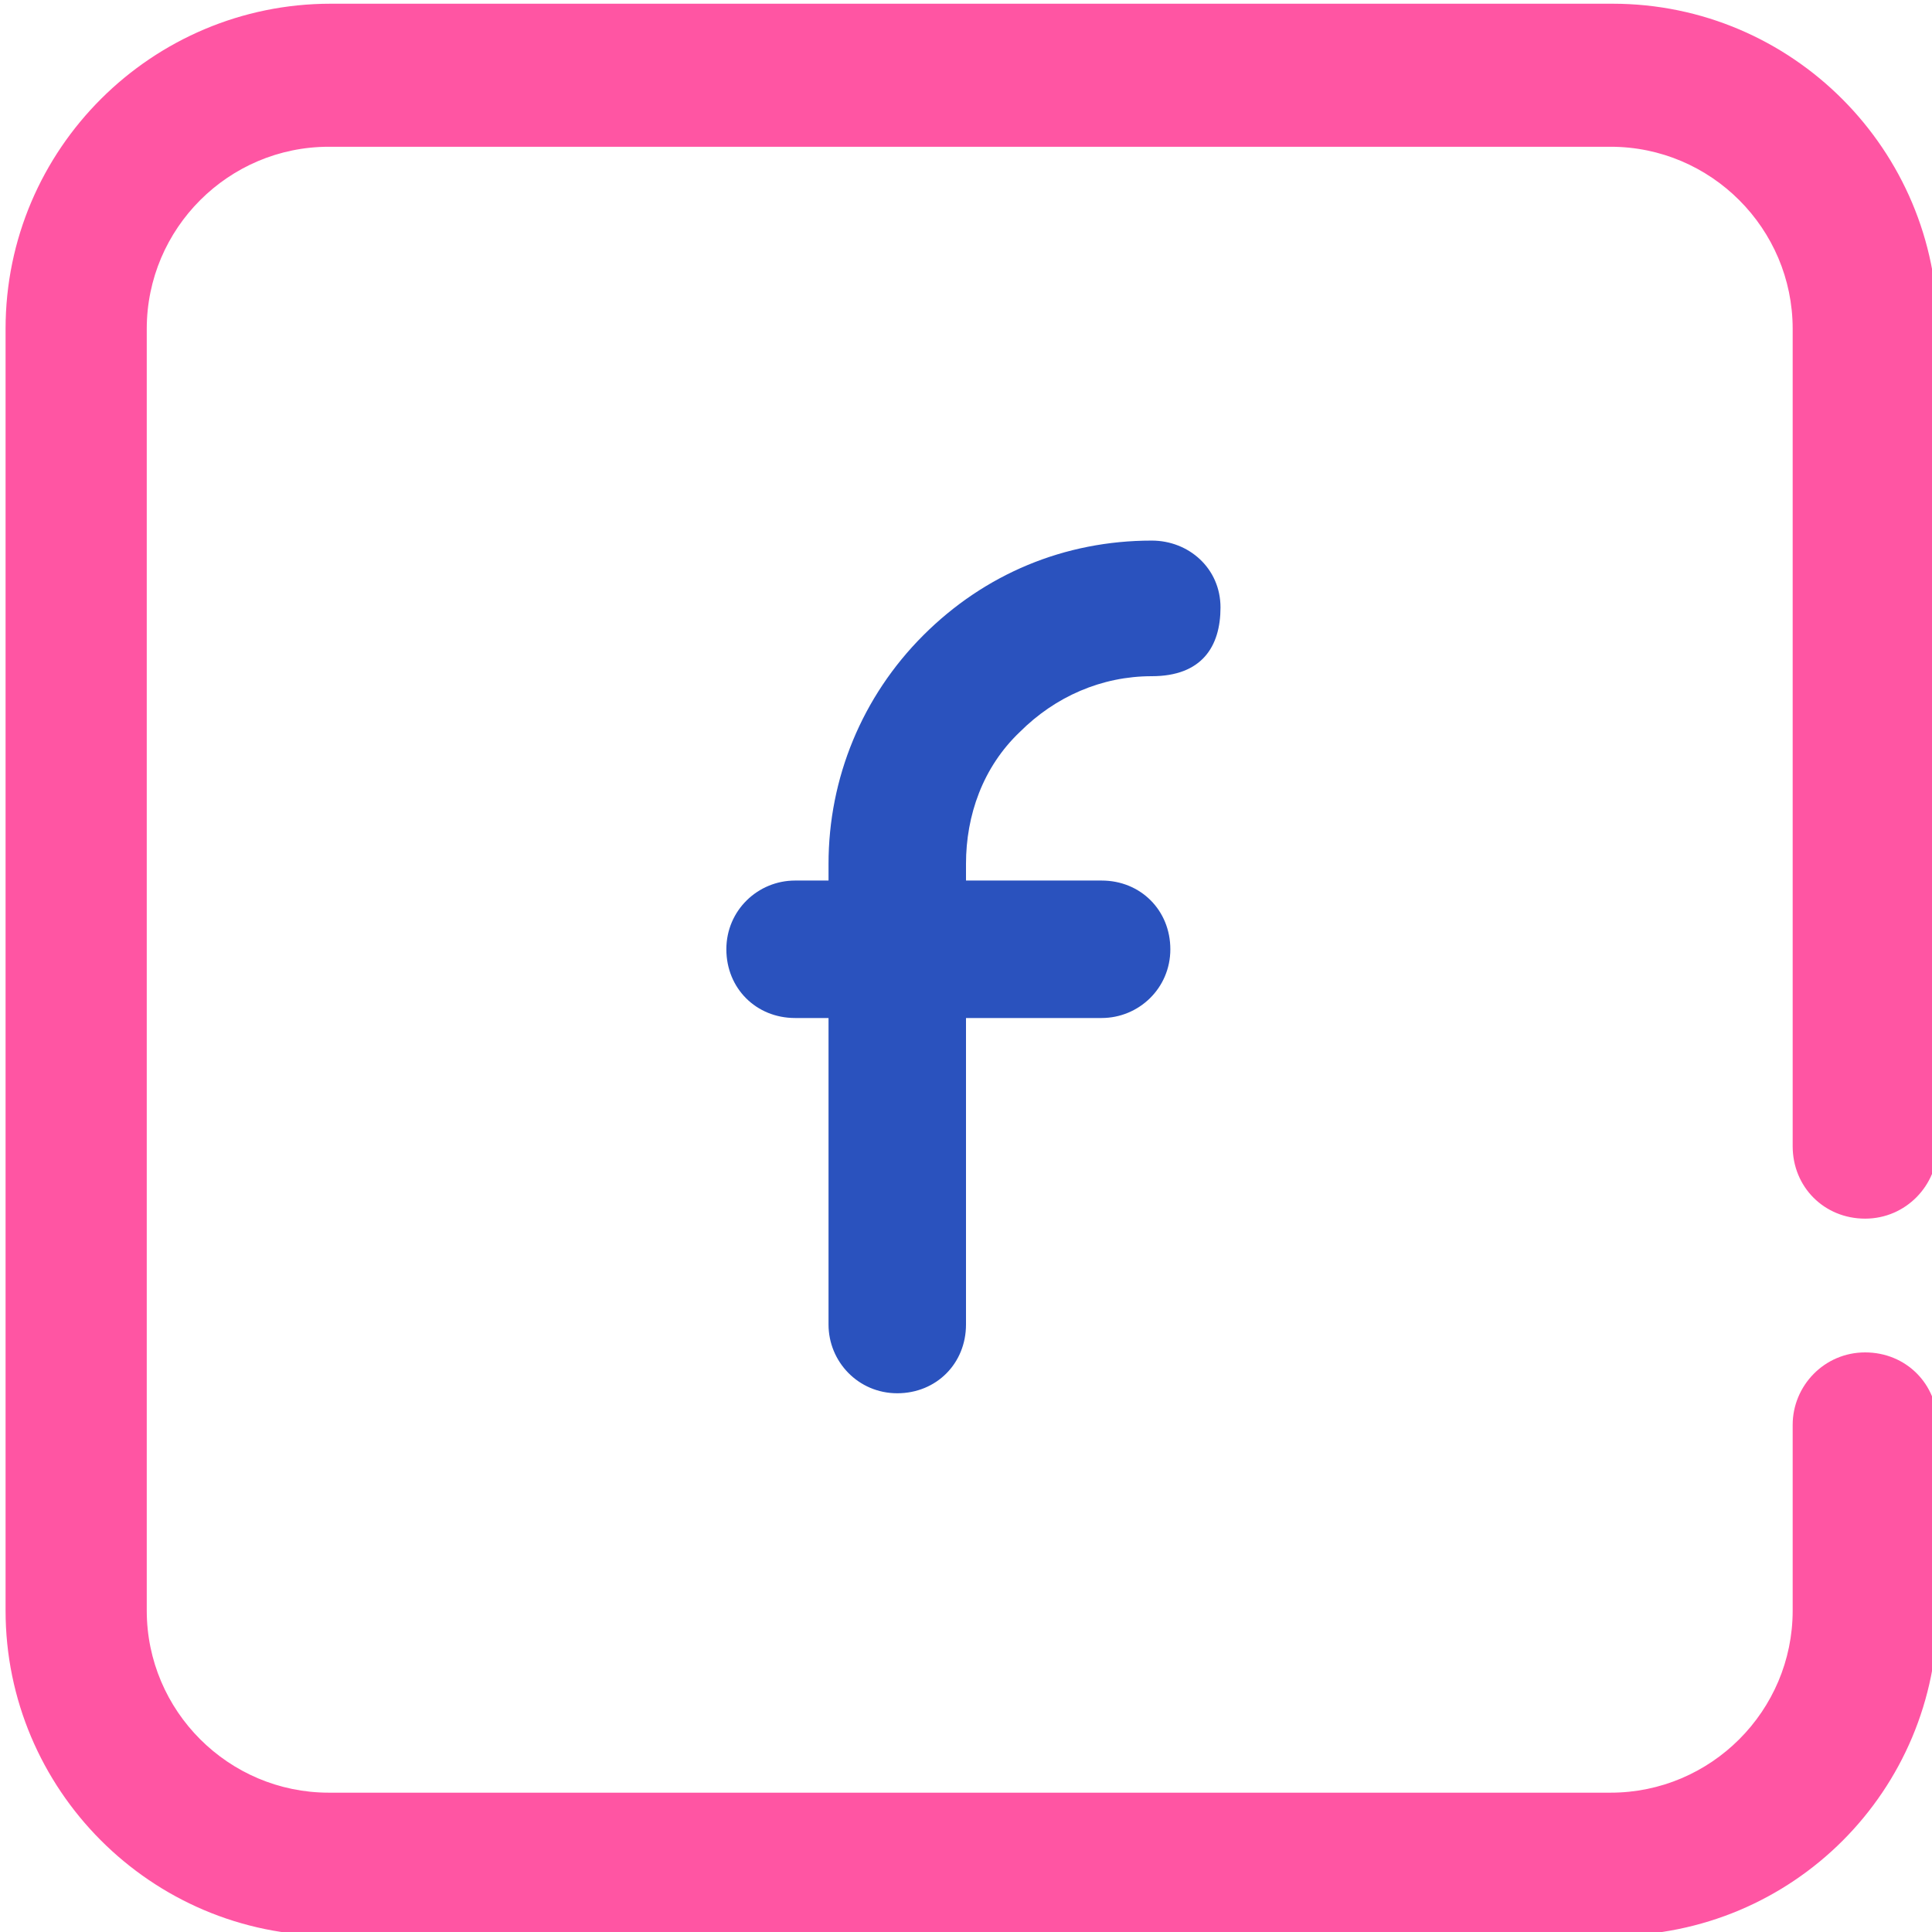
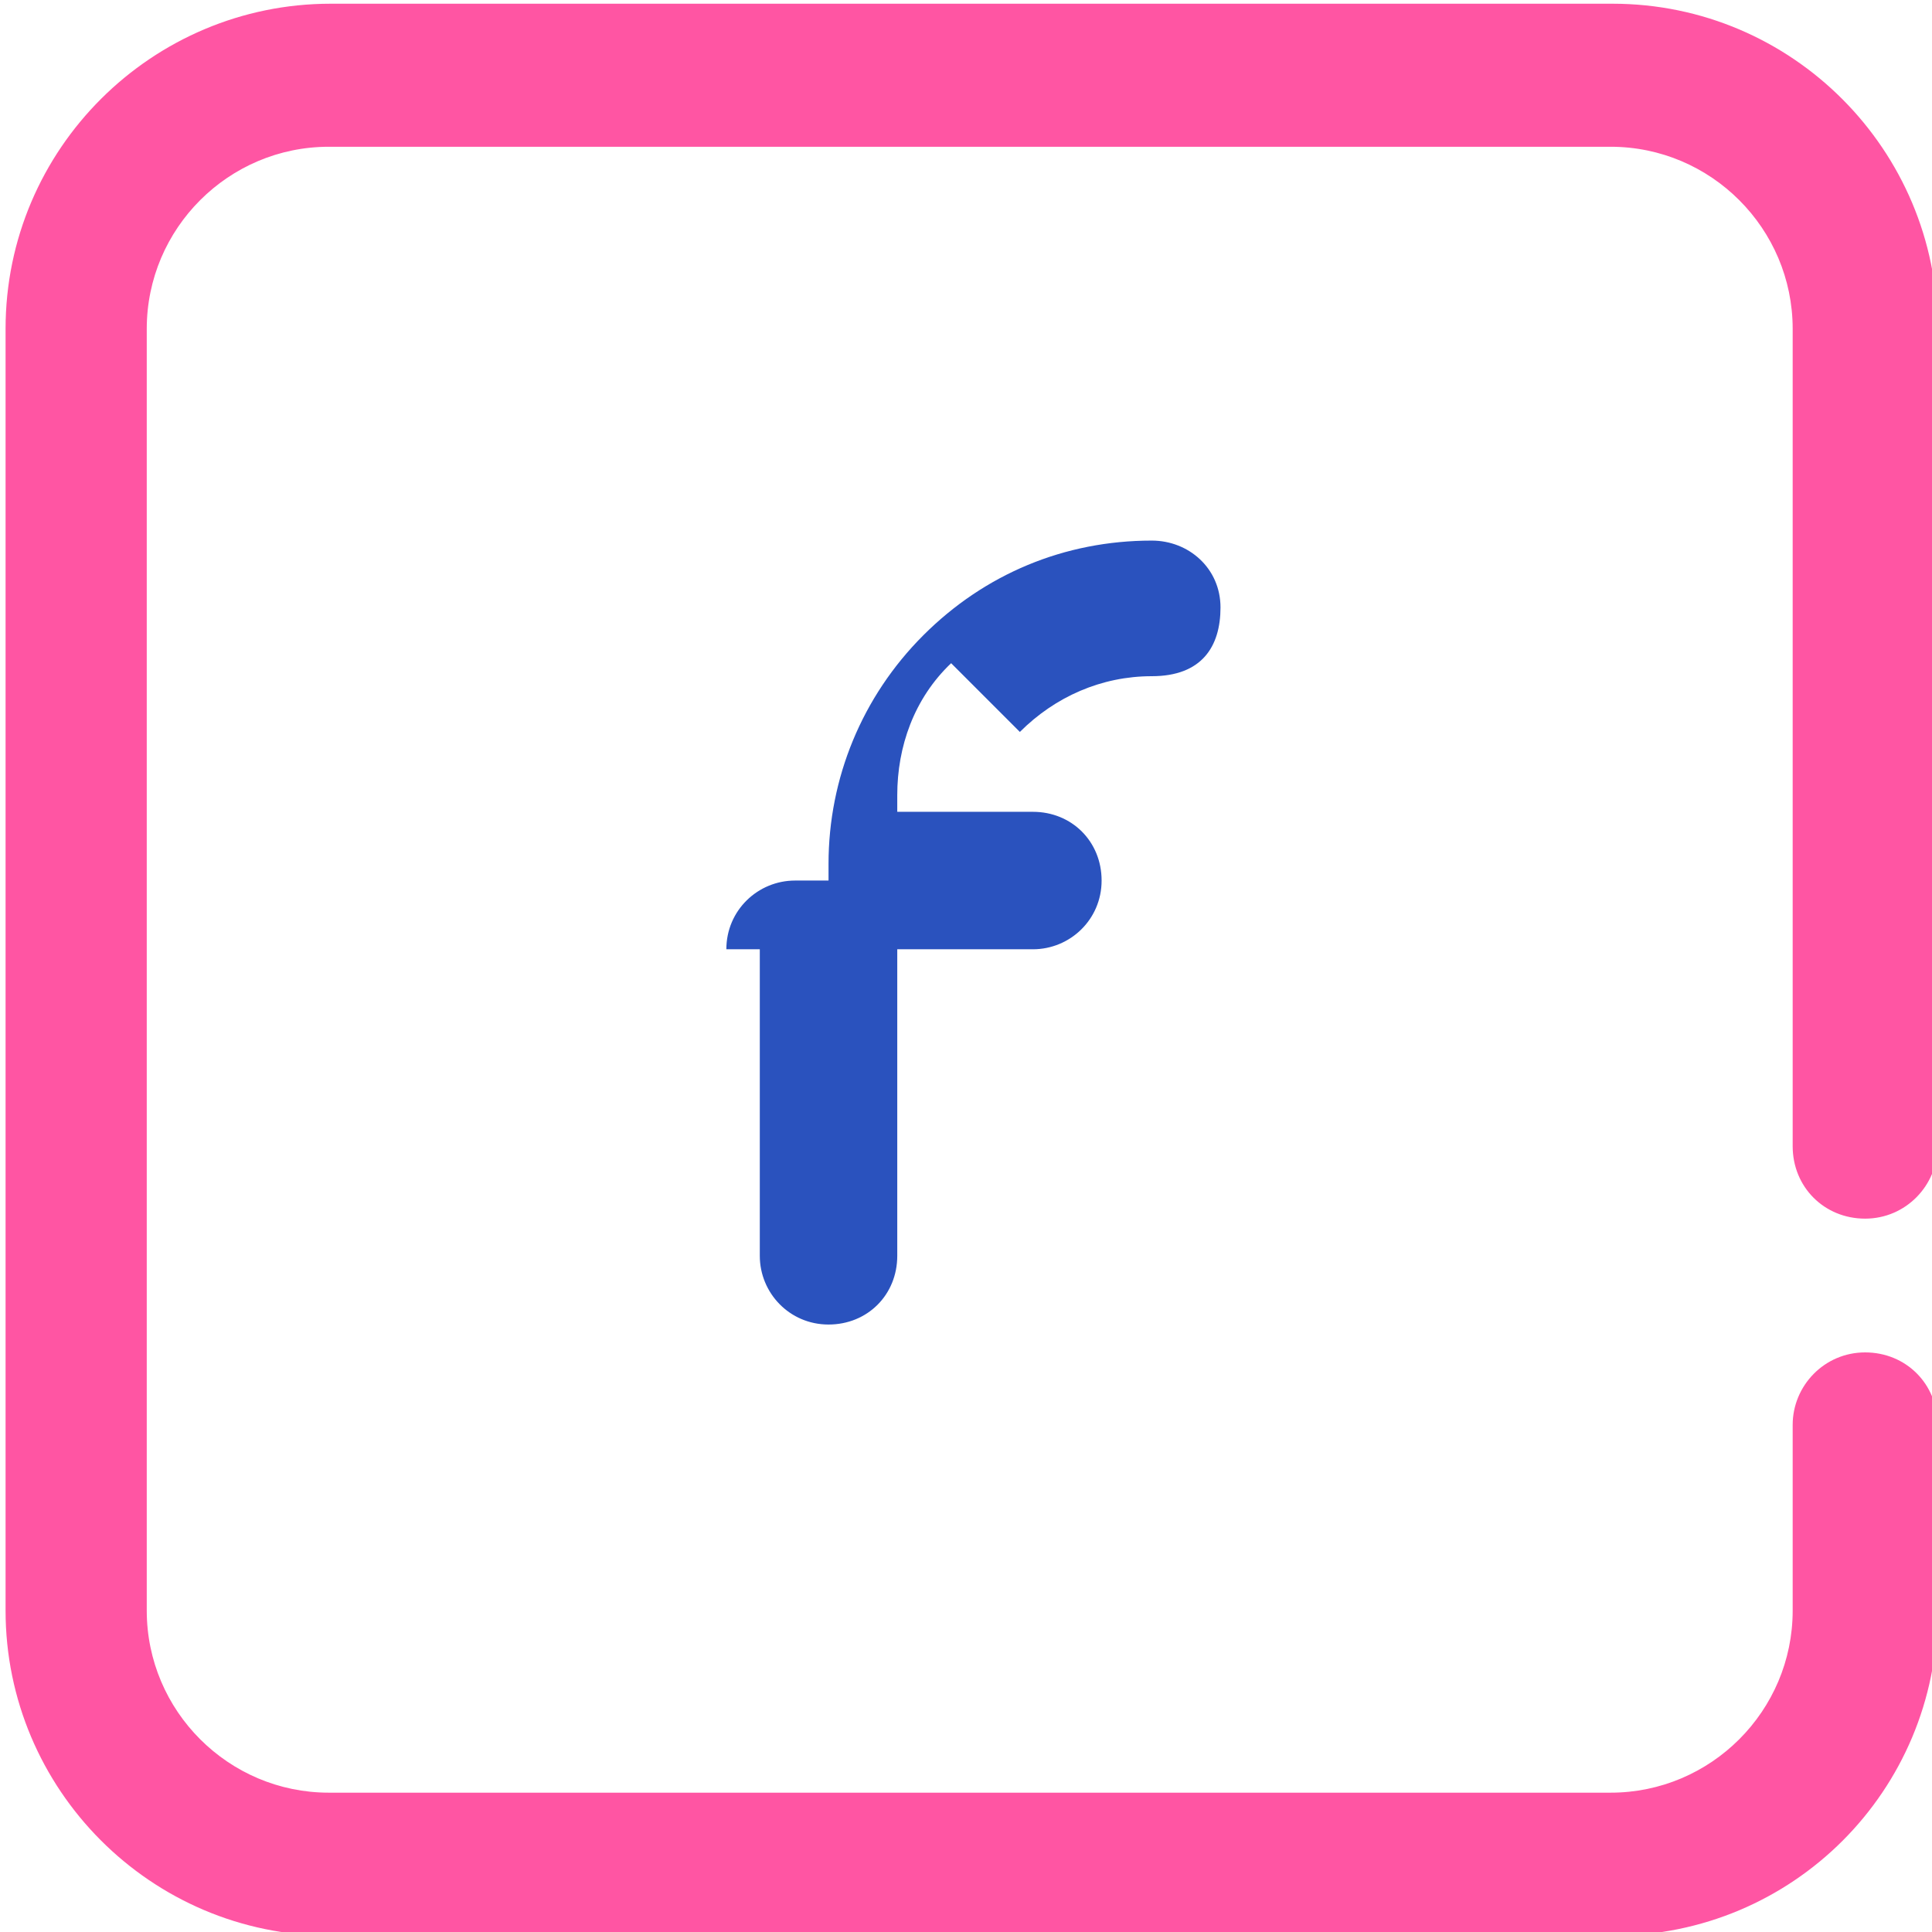
<svg xmlns="http://www.w3.org/2000/svg" id="Layer_1" viewBox="0 0 104 104">
  <defs>
    <style>      .st0 {        fill: #eb5a9b;      }      .st1 {        fill: #ff55a3;      }      .st2 {        fill: #fff;      }      .st3 {        fill: #2a52be;      }      .st4 {        fill: none;        stroke: #fff;        stroke-linecap: round;        stroke-linejoin: round;        stroke-width: 6px;      }      .st5 {        fill: #eb599b;      }      .st6 {        display: none;      }    </style>
  </defs>
  <g id="in" class="st6">
    <g>
      <path class="st5" d="M86.8,104.2H17.8c-9.7,0-17.5-7.9-17.5-17.5V17.7c0-9.7,7.9-17.5,17.5-17.5h69c9.7,0,17.5,7.9,17.5,17.5v44c0,2.1-1.7,3.9-3.9,3.9s-3.9-1.7-3.9-3.9V17.7c0-5.4-4.4-9.8-9.8-9.8H17.7c-5.4,0-9.8,4.4-9.8,9.8v69c0,5.4,4.4,9.8,9.8,9.8h69c5.4,0,9.8-4.4,9.8-9.8v-10c0-2.1,1.7-3.9,3.9-3.9s3.9,1.7,3.9,3.9v10c0,9.7-7.8,17.5-17.5,17.5Z" />
      <path class="st4" d="M28.1,45.8" />
      <g>
        <path class="st2" d="M33.6,74.9c2.1,0,3.8-1.7,3.8-3.8v-28c0-2.1-1.7-3.8-3.8-3.8s-3.8,1.7-3.8,3.8v28.1c0,2.1,1.7,3.7,3.8,3.7Z" />
        <path class="st2" d="M73,75c2.1,0,3.8-1.7,3.8-3.8v-14.1c0-9.8-8-17.8-17.8-17.8s-17.8,8-17.8,17.8v14c0,2.1,1.7,3.8,3.8,3.8s3.8-1.7,3.8-3.8v-14c0-5.7,4.6-10.3,10.3-10.3s10.3,4.6,10.3,10.3v14.1c0,2.1,1.5,3.8,3.6,3.8Z" />
        <circle class="st2" cx="33.6" cy="29.9" r="5.6" />
      </g>
    </g>
  </g>
  <g id="IG" class="st6">
    <g>
      <path class="st0" d="M86.8,104.2H17.8c-9.7,0-17.5-7.9-17.5-17.5V17.7c0-9.7,7.9-17.5,17.5-17.5h69c9.7,0,17.5,7.9,17.5,17.5v44c0,2.1-1.7,3.9-3.9,3.9s-3.9-1.7-3.9-3.9V17.7c0-5.4-4.4-9.8-9.8-9.8H17.7c-5.4,0-9.8,4.4-9.8,9.8v69c0,5.4,4.4,9.8,9.8,9.8h69c5.4,0,9.8-4.4,9.8-9.8v-10c0-2.1,1.7-3.9,3.9-3.9s3.9,1.7,3.9,3.9v10c0,9.7-7.8,17.5-17.5,17.5Z" />
-       <path class="st4" d="M32.8,42.6" />
-       <path class="st2" d="M52.4,77.9c-14.2,0-25.7-11.5-25.7-25.7s.9-7.8,2.6-11.3c.9-1.9,3.3-2.7,5.2-1.8,1.9.9,2.7,3.3,1.8,5.2-1.2,2.5-1.8,5.1-1.8,7.9,0,9.9,8.1,17.9,17.9,17.9s17.9-8.1,17.9-17.9-8.1-17.9-17.9-17.9-4.3.4-6.3,1.1c-2,.7-4.2-.3-5-2.3-.7-2,.3-4.2,2.3-5,2.9-1.1,5.9-1.6,9-1.6,14.1,0,25.6,11.5,25.6,25.7s-11.5,25.7-25.6,25.7Z" />
-       <path class="st2" d="M80.5,28.9c-2.8,0-5.2-2.1-5.4-4.9,0-1.5.3-2.9,1.2-4,.9-1.1,2.2-1.8,3.7-2,1.5-.1,2.9.3,4,1.2,1.1.9,1.8,2.2,2,3.7s-.3,2.9-1.2,4c-.9,1.1-2.2,1.8-3.7,2-.2,0-.4,0-.6,0Z" />
    </g>
  </g>
  <g id="FB">
    <g>
      <path class="st1" d="M86.8,104.2H17.8c-9.7,0-17.5-7.9-17.5-17.5V17.7c0-9.7,7.9-17.5,17.5-17.5h69c9.7,0,17.5,7.9,17.5,17.5v44c0,2.1-1.7,3.9-3.9,3.9s-3.9-1.7-3.9-3.9V17.7c0-5.4-4.4-9.8-9.8-9.8H17.7c-5.4,0-9.8,4.4-9.8,9.8v69c0,5.4,4.4,9.8,9.8,9.8h69c5.4,0,9.8-4.4,9.8-9.8v-10c0-2.1,1.7-3.9,3.9-3.9s3.9,1.7,3.9,3.9v10c0,9.7-7.8,17.5-17.5,17.5Z" />
-       <path class="st3" d="M54.9,39.4c1.9-1.9,4.4-3,7.1-3s3.7-1.6,3.7-3.7-1.7-3.6-3.7-3.6c-4.7,0-9,1.8-12.3,5.1-3.3,3.3-5.1,7.7-5.1,12.3v.9h-1.8c-2,0-3.7,1.6-3.7,3.7s1.6,3.7,3.7,3.7h1.8v16.5c0,2,1.6,3.7,3.7,3.7s3.7-1.6,3.7-3.7v-16.5h7.3c2,0,3.7-1.6,3.7-3.7s-1.6-3.7-3.7-3.7h-7.3v-.9c0-2.6.9-5.2,2.9-7.1Z" />
+       <path class="st3" d="M54.9,39.4c1.9-1.9,4.4-3,7.1-3s3.7-1.6,3.7-3.7-1.7-3.6-3.7-3.6c-4.7,0-9,1.8-12.3,5.1-3.3,3.3-5.1,7.7-5.1,12.3v.9h-1.8c-2,0-3.7,1.6-3.7,3.7h1.8v16.5c0,2,1.6,3.7,3.7,3.7s3.7-1.6,3.7-3.7v-16.5h7.3c2,0,3.7-1.6,3.7-3.7s-1.6-3.7-3.7-3.7h-7.3v-.9c0-2.6.9-5.2,2.9-7.1Z" />
    </g>
  </g>
</svg>